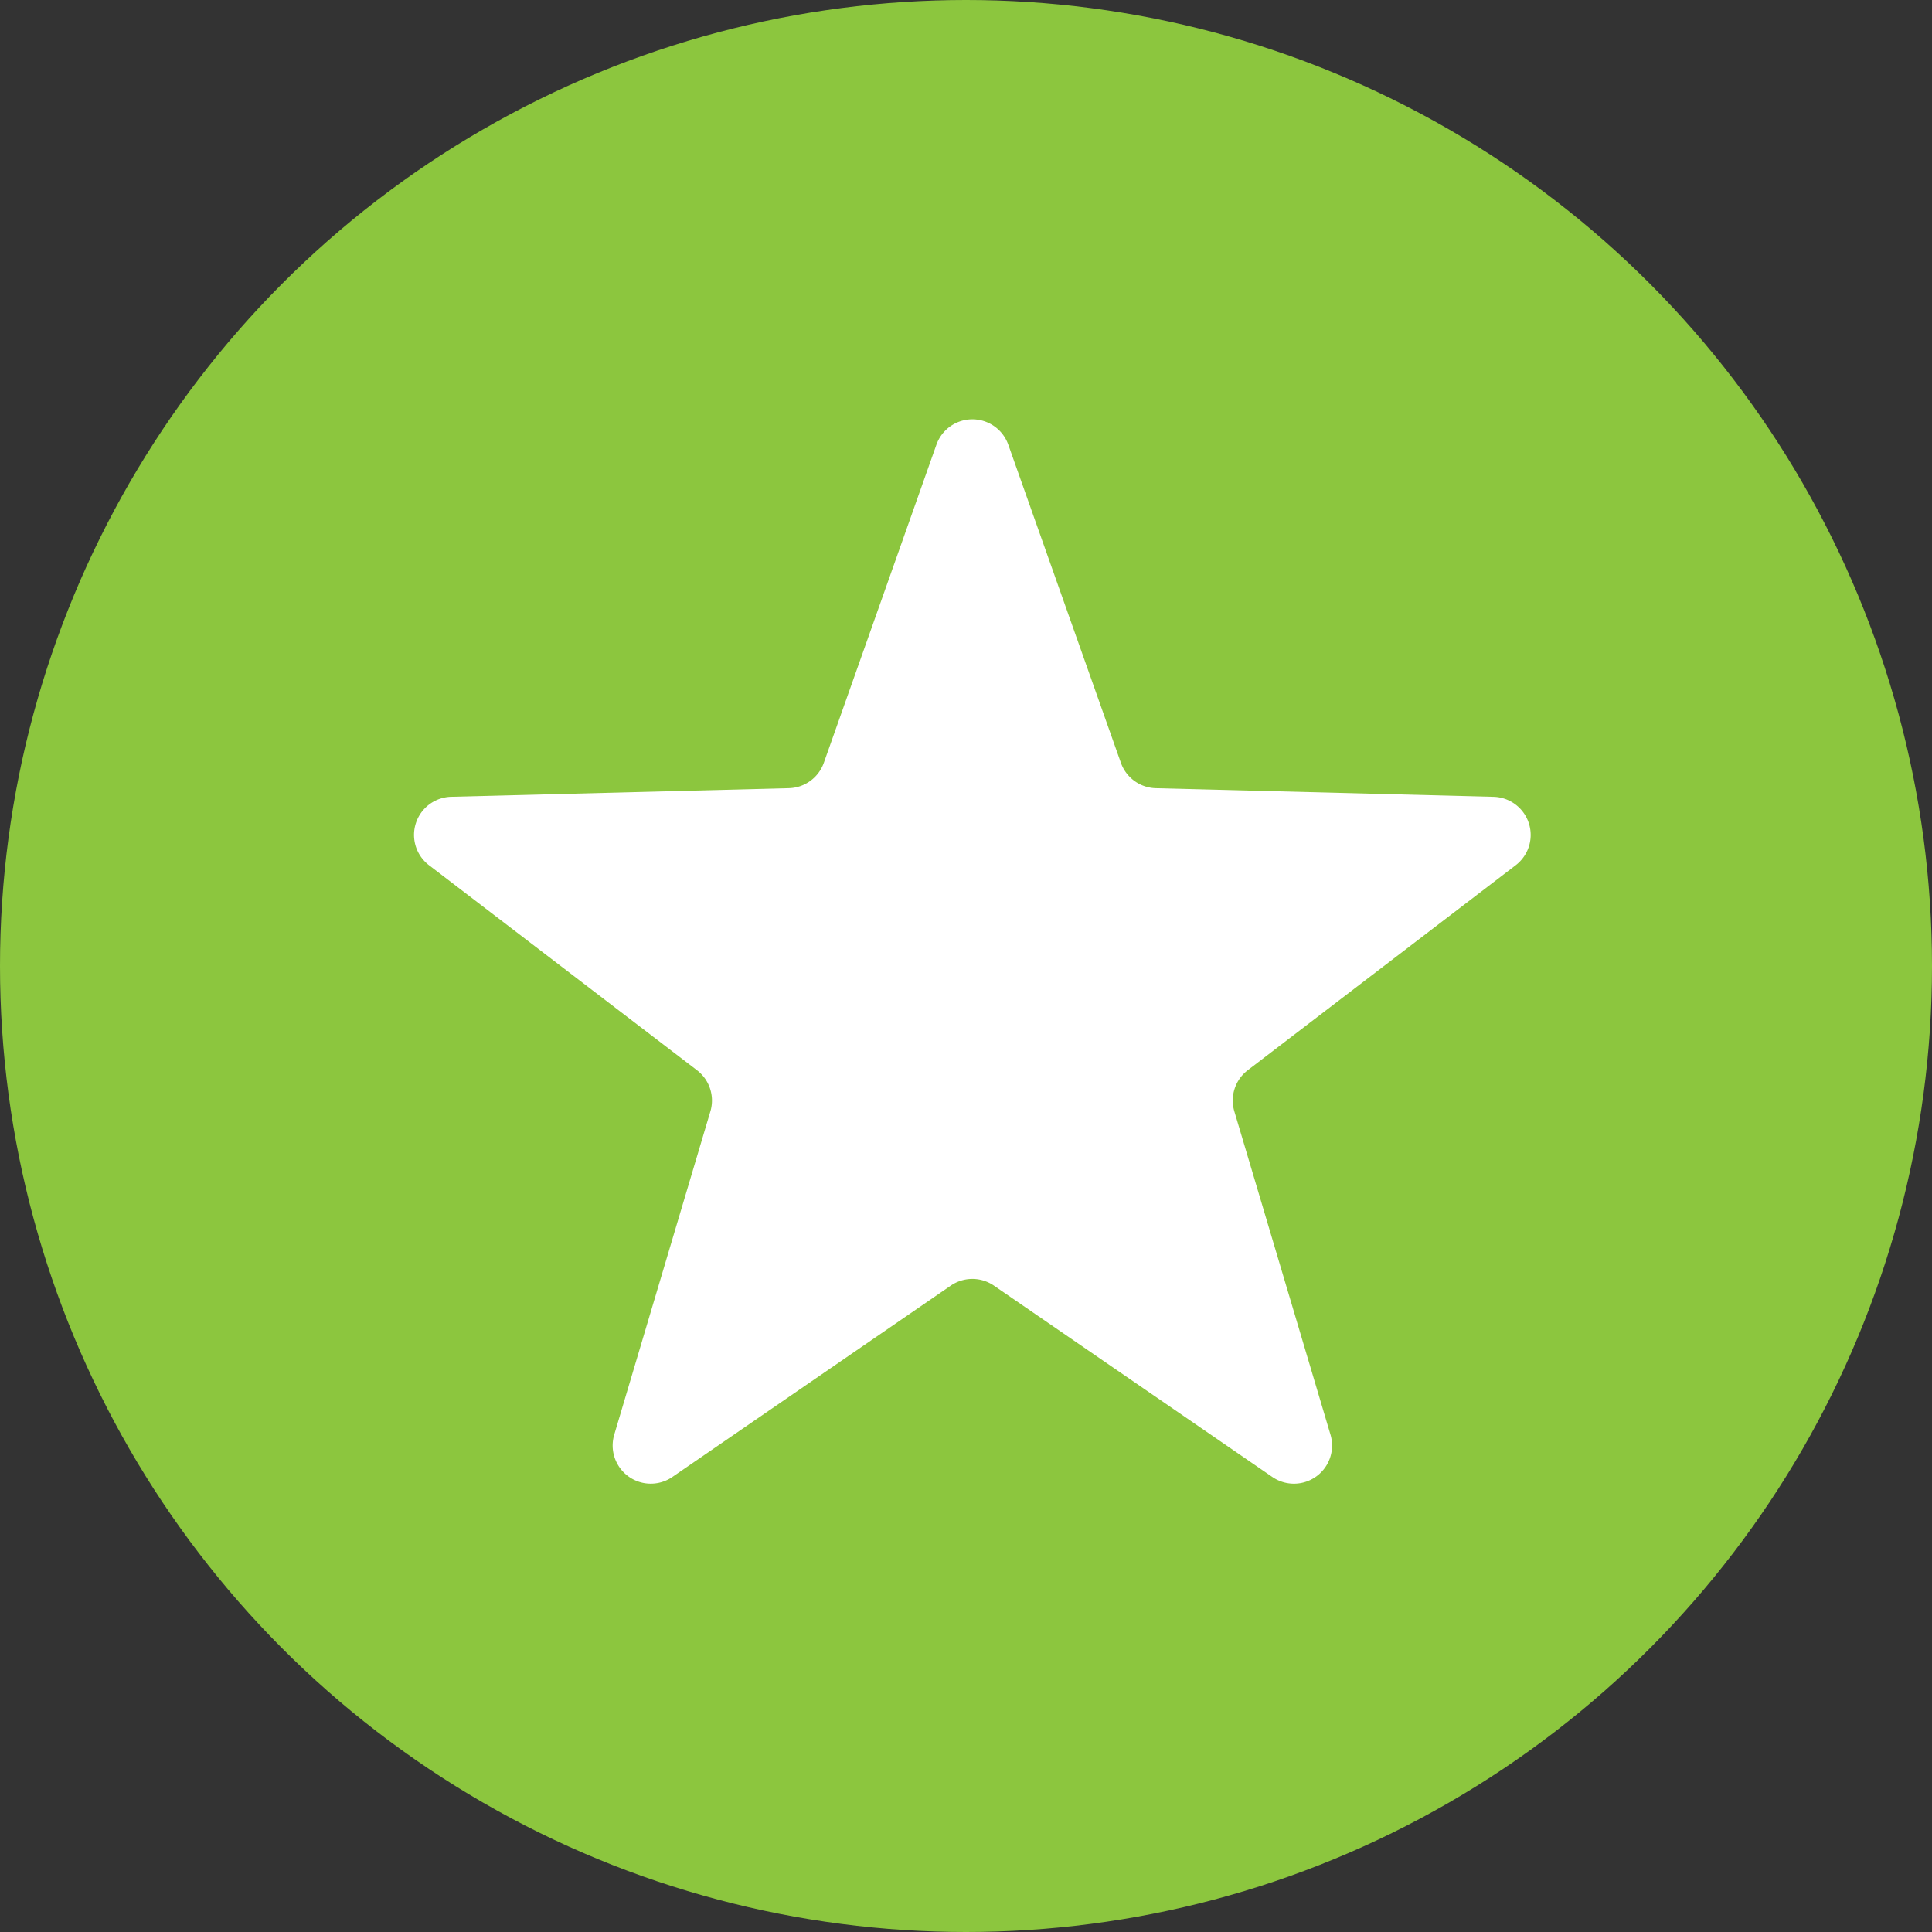
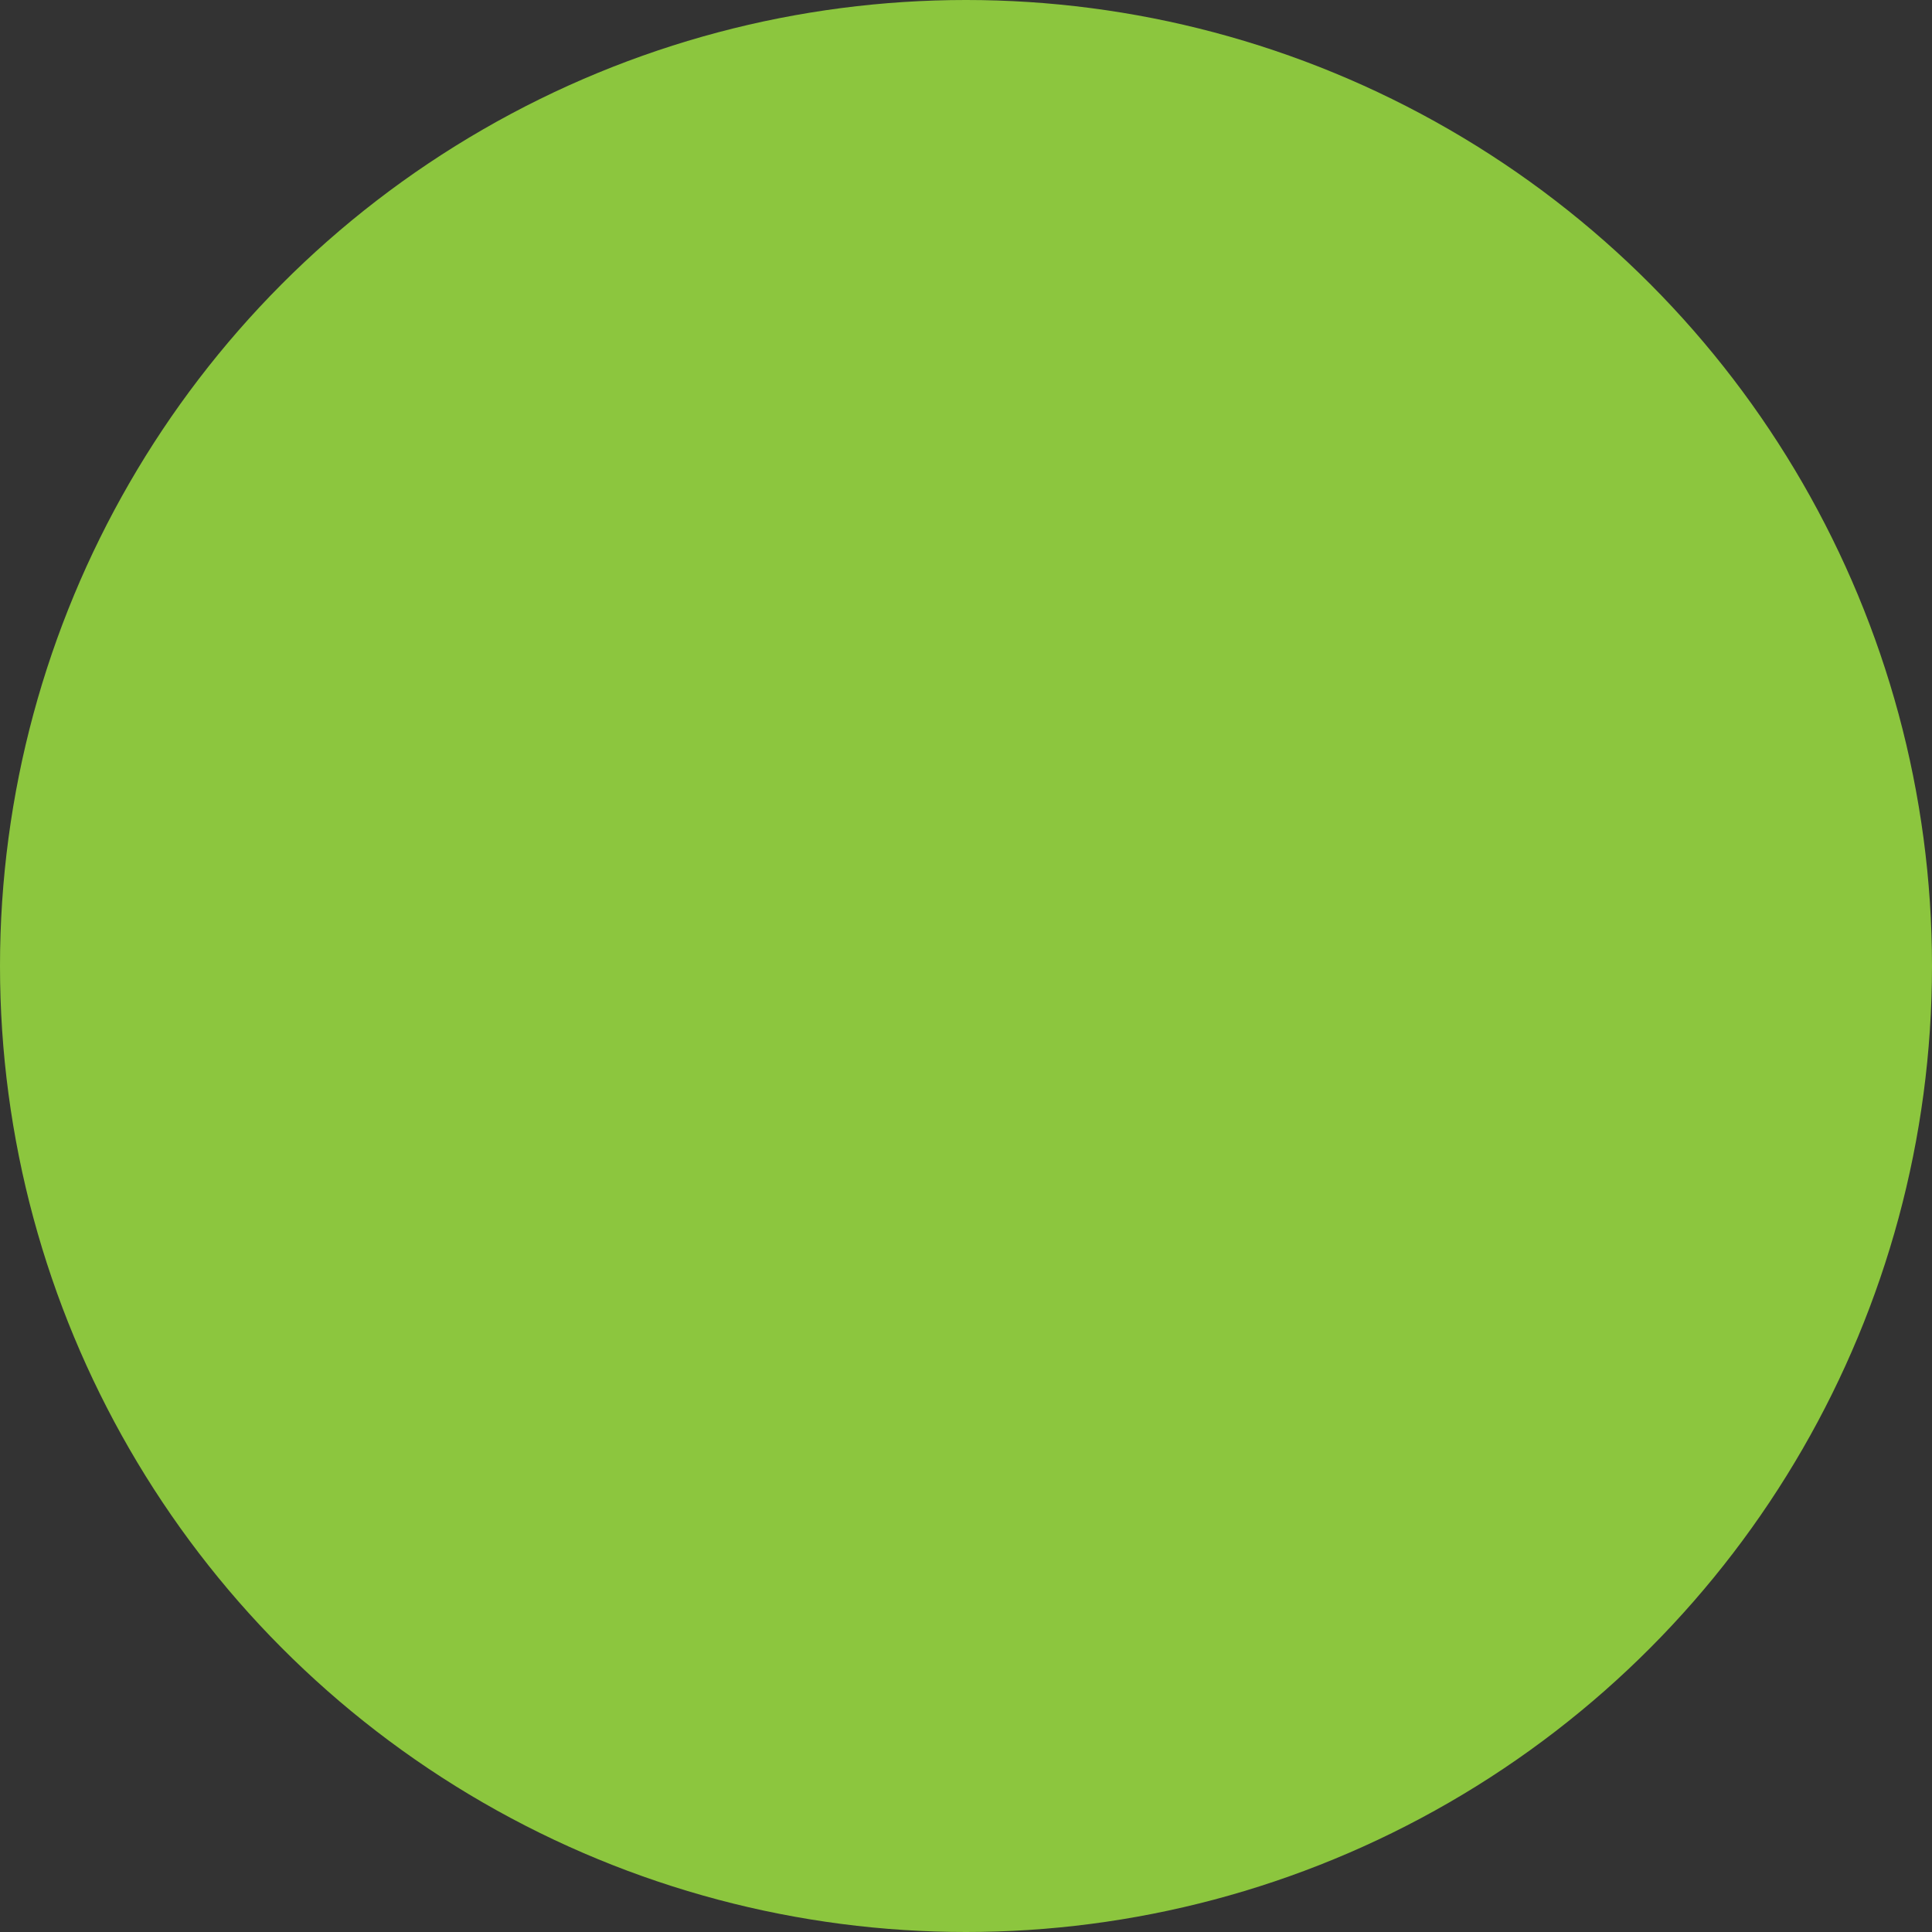
<svg xmlns="http://www.w3.org/2000/svg" id="Component_10_1" data-name="Component 10 – 1" width="152" height="152" viewBox="0 0 152 152">
  <rect x="0" y="0" width="152" height="152" fill="#333333" stroke="none" />
  <g id="Group_10" data-name="Group 10" transform="translate(-487 -896.297)">
    <circle id="Ellipse_1" data-name="Ellipse 1" cx="76" cy="76" r="76" transform="translate(487 896.297)" fill="#8cc63e" />
  </g>
-   <path id="Polygon_2" data-name="Polygon 2" d="M46.672,7.989a3,3,0,0,1,5.656,0l8.858,25.023a3,3,0,0,0,2.751,2l26.565.678a3,3,0,0,1,1.746,5.382L71.165,57.2a3,3,0,0,0-1.053,3.238l7.562,25.429A3,3,0,0,1,73.1,89.2L51.2,74.148a3,3,0,0,0-3.4,0L25.9,89.2a3,3,0,0,1-4.574-3.328l7.562-25.429A3,3,0,0,0,27.835,57.2L6.751,41.07A3,3,0,0,1,8.5,35.688l26.565-.678a3,3,0,0,0,2.751-2Z" transform="translate(27 27)" fill="#fff" />
</svg>